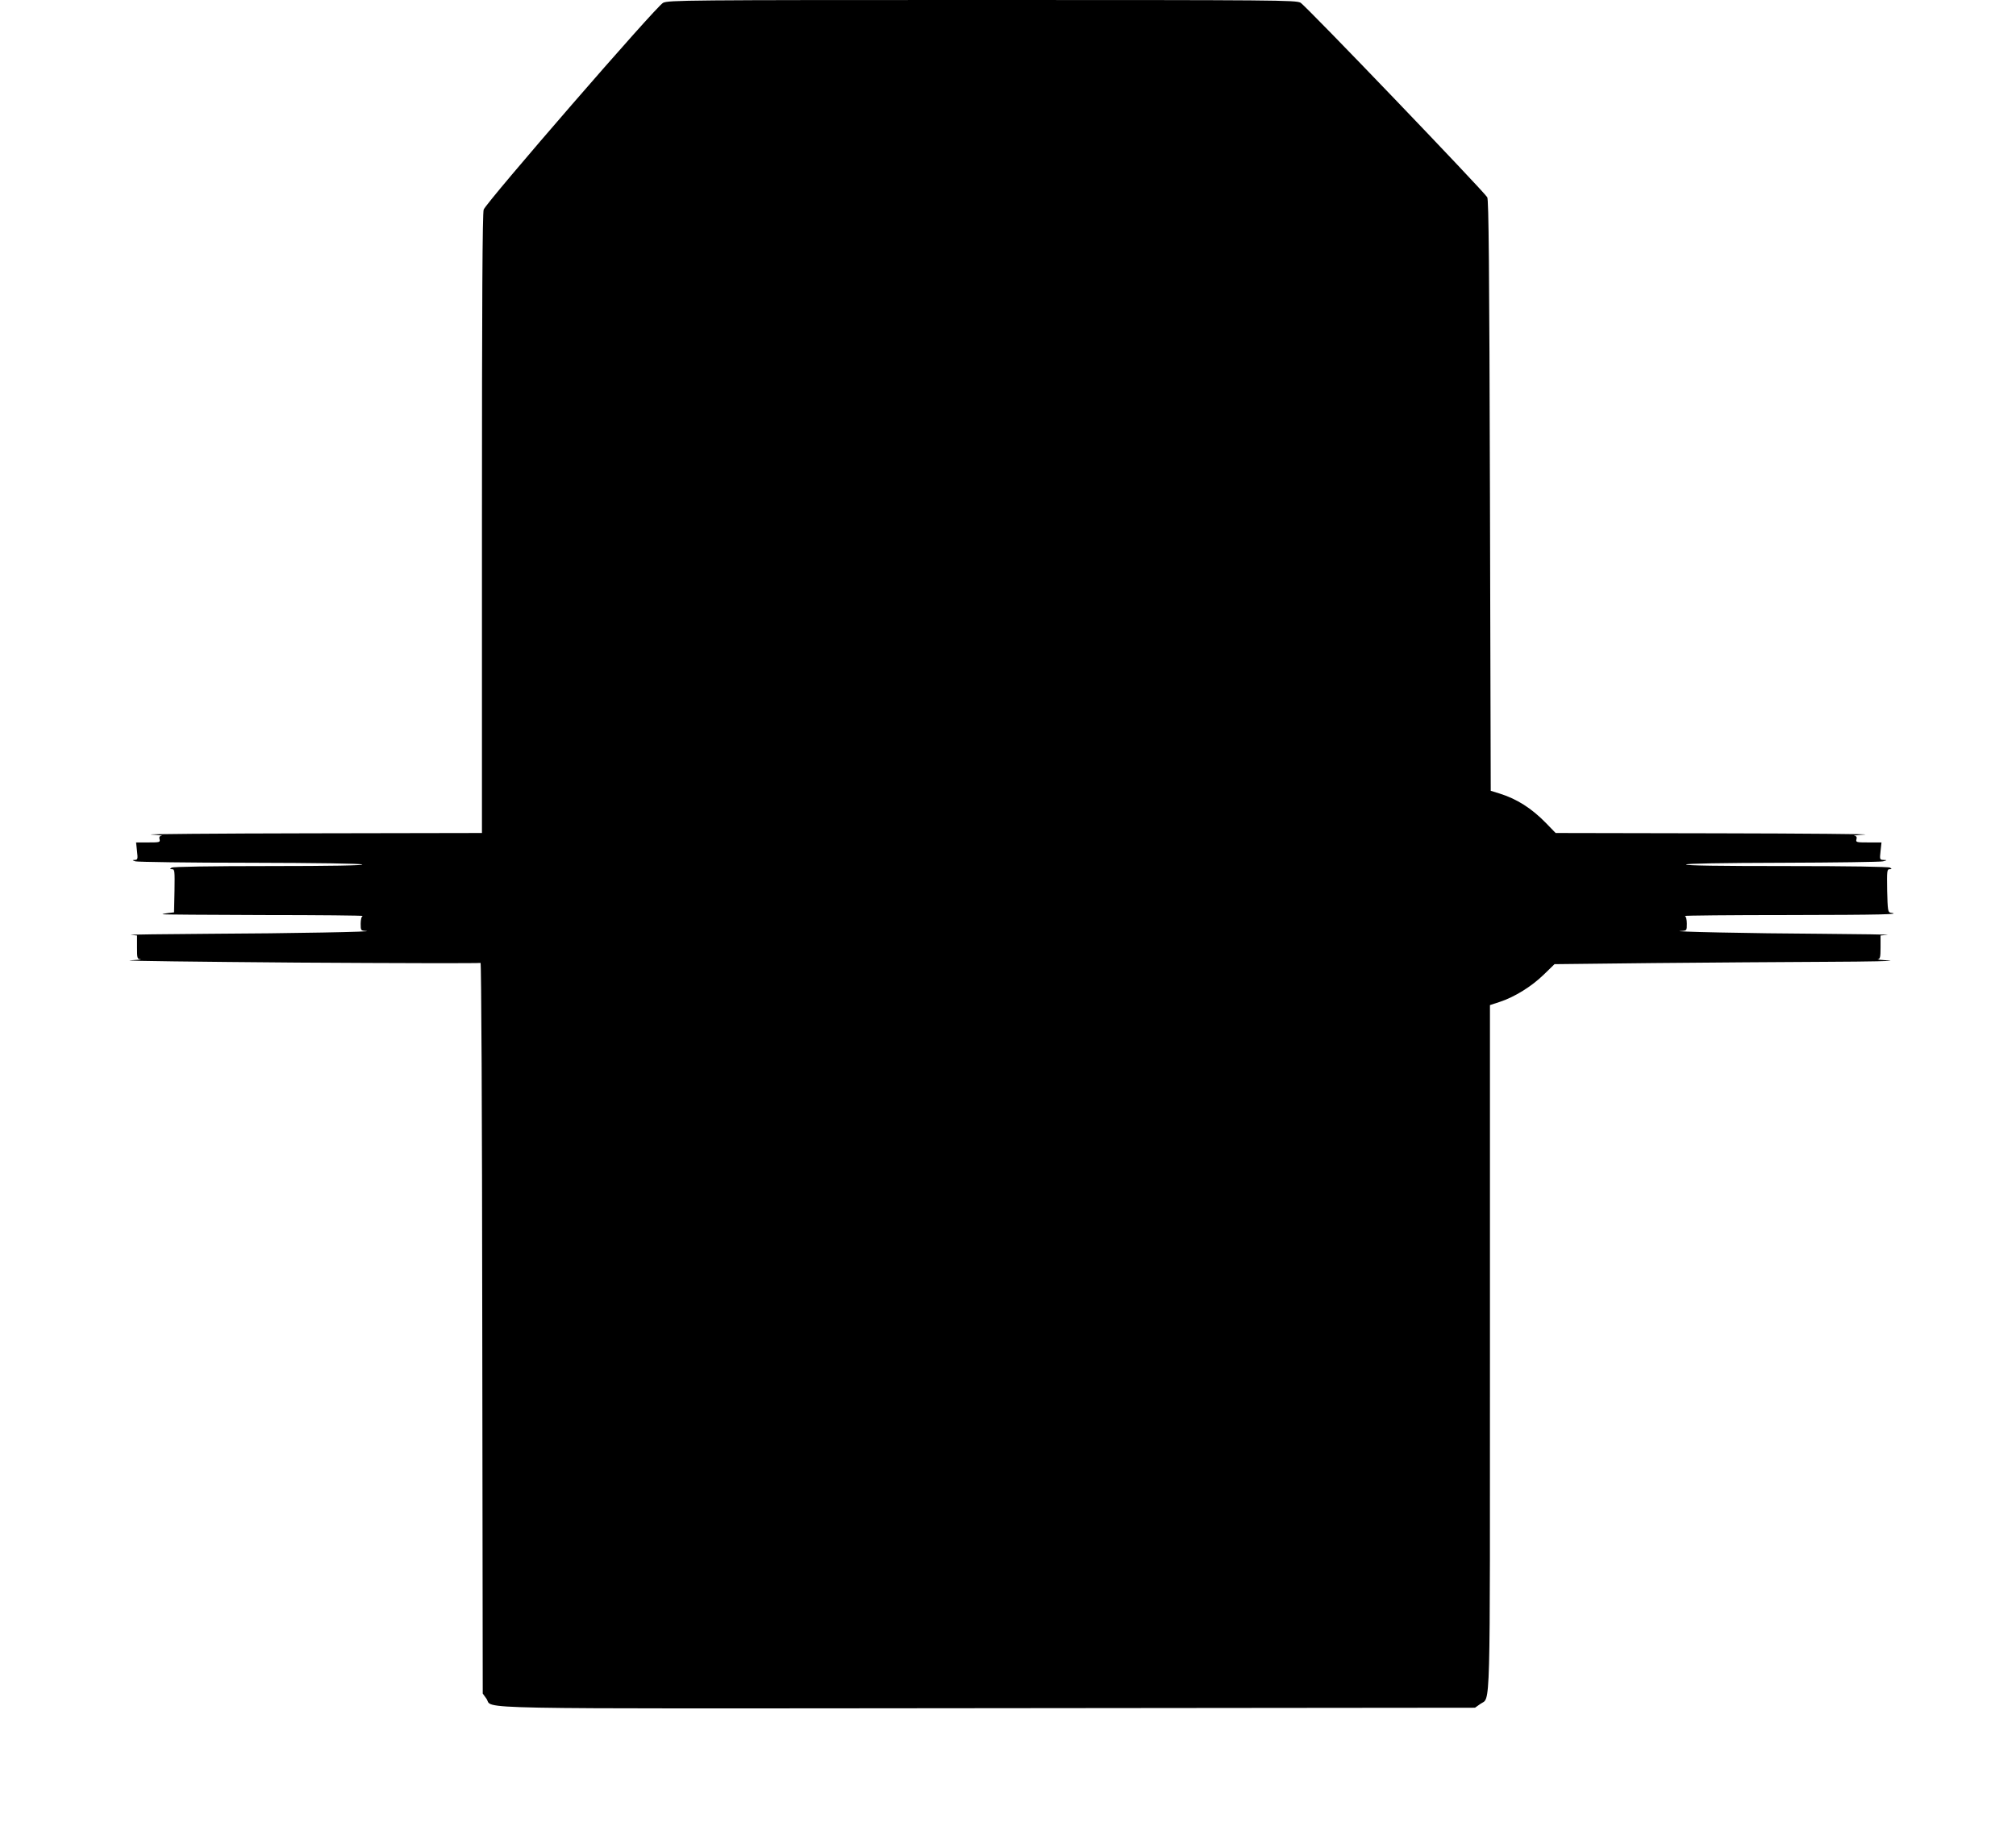
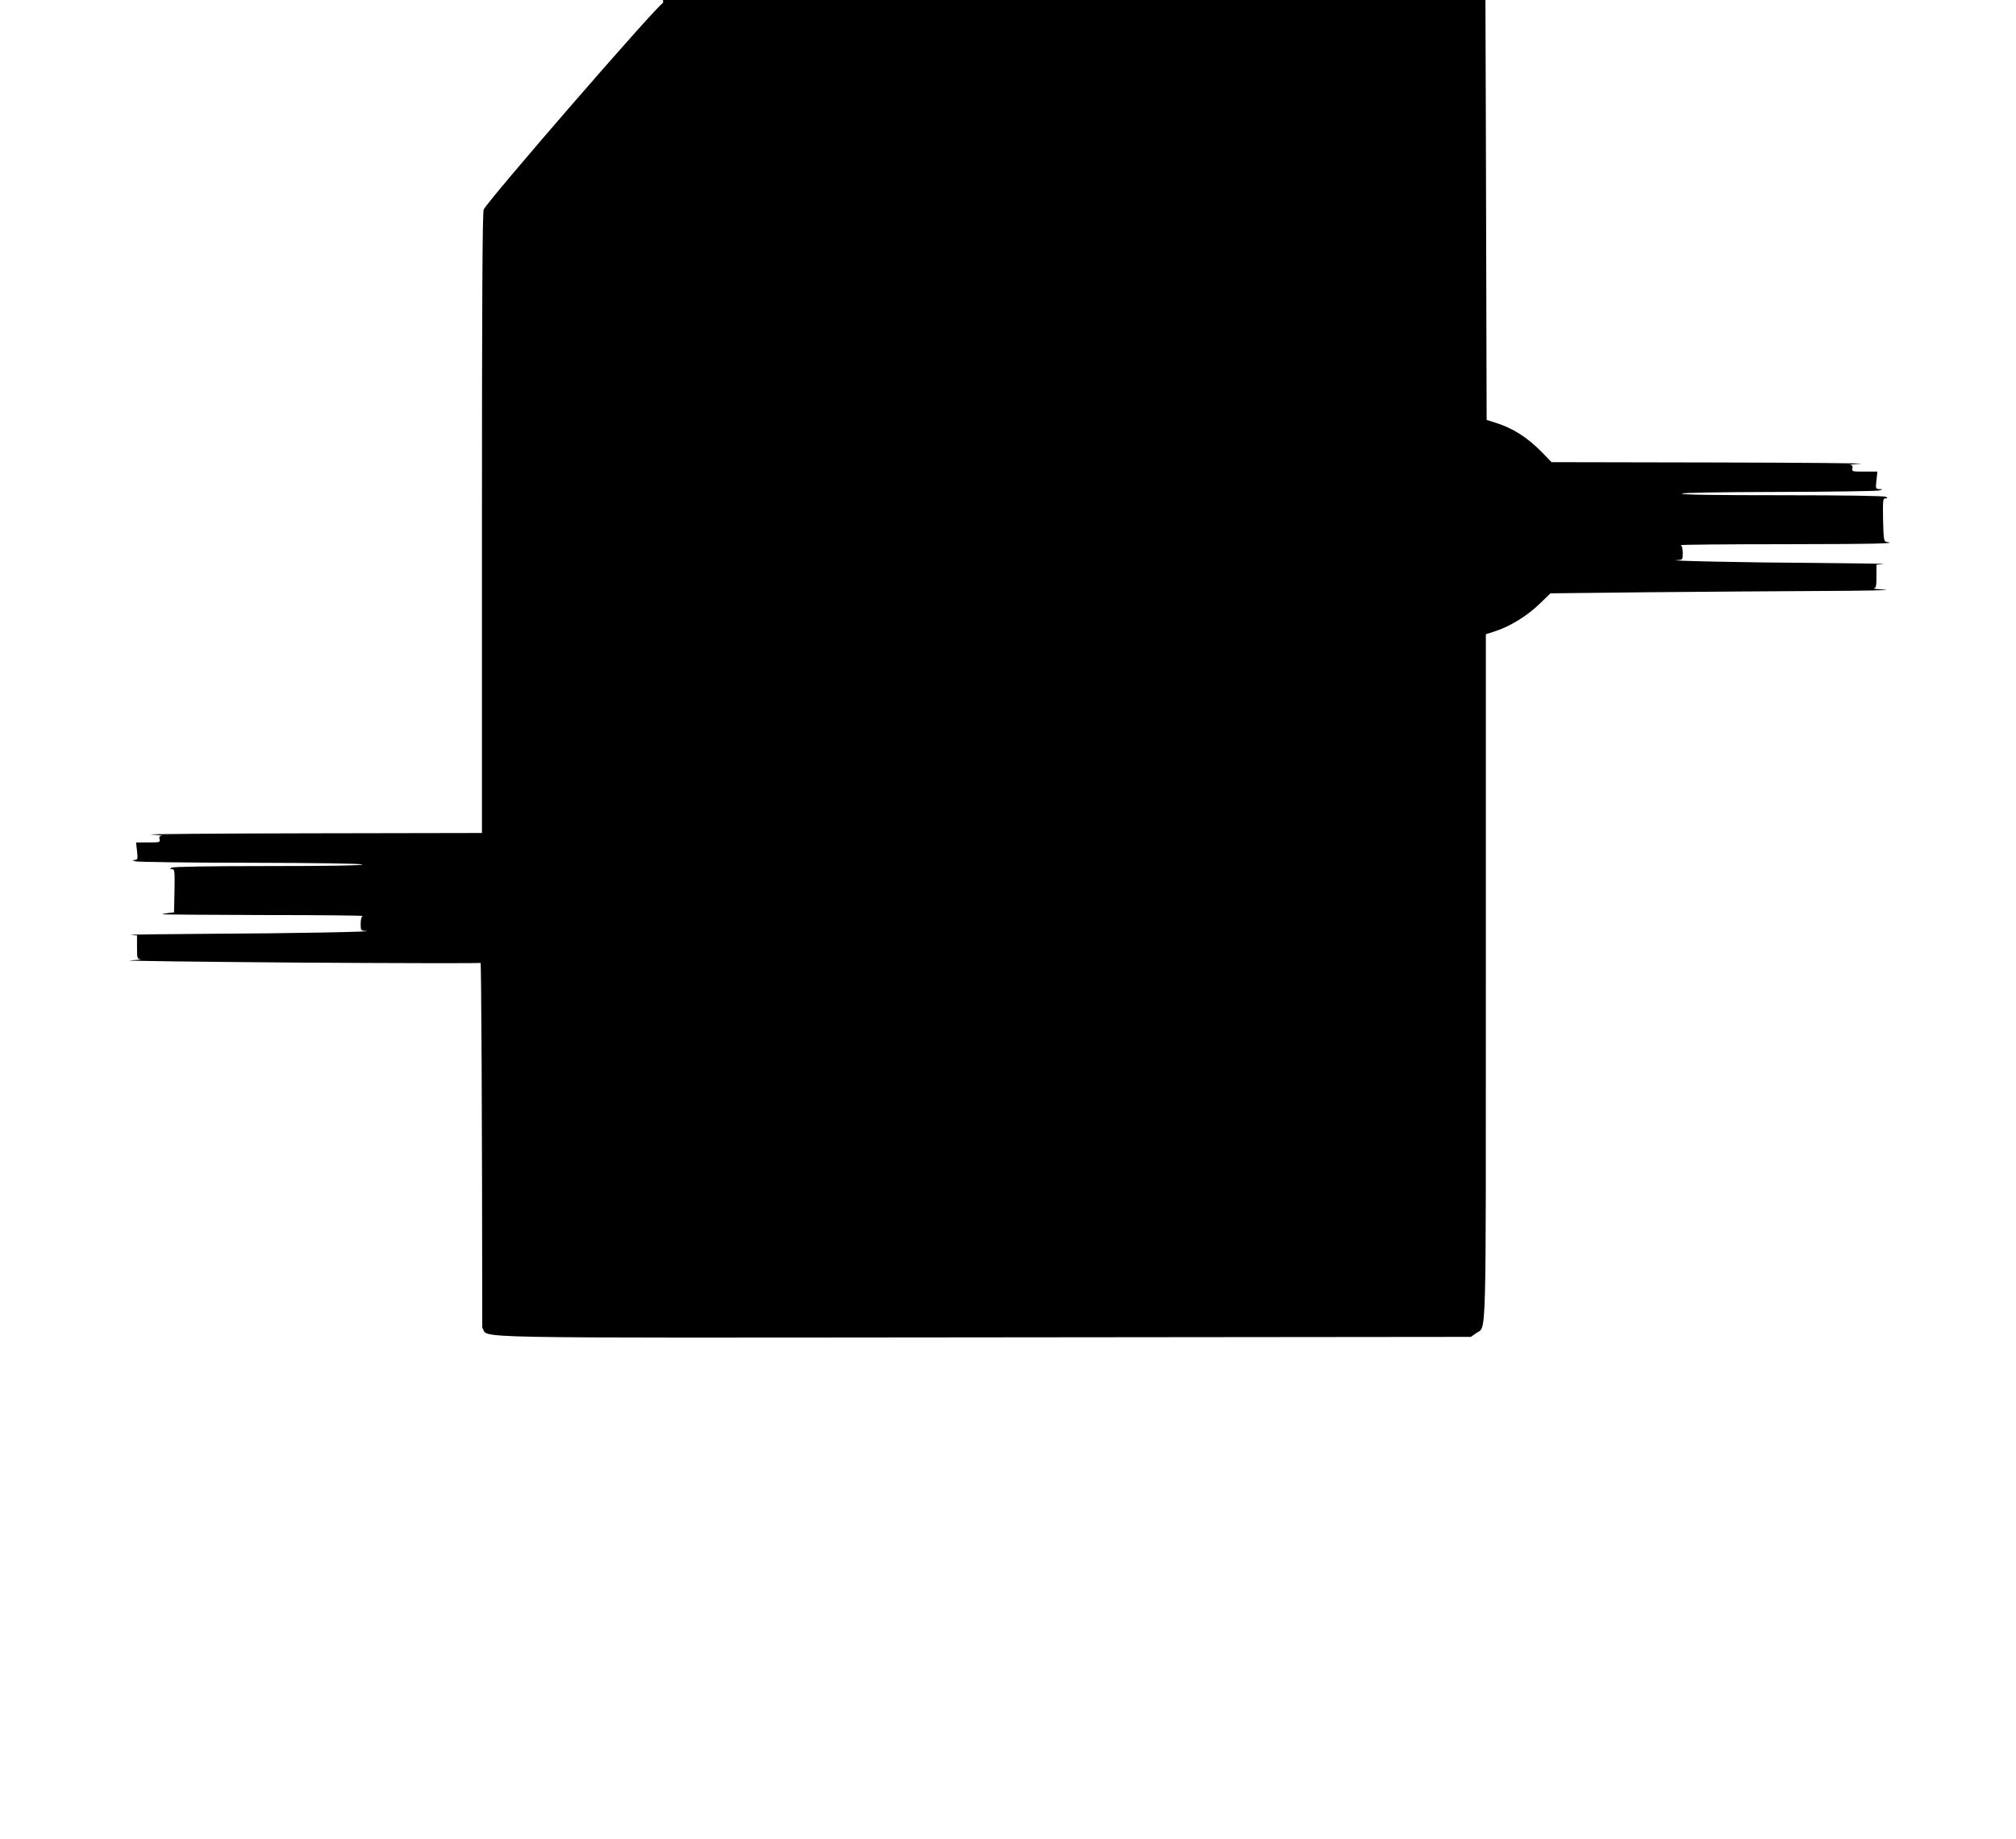
<svg xmlns="http://www.w3.org/2000/svg" version="1.0" width="1280pt" height="1168pt" viewBox="0 0 1280 1168" preserveAspectRatio="xMidYMid meet">
  <g transform="translate(0,1168) scale(0.1,-0.1)" fill="#000000" stroke="none">
-     <path d="M4210 11662 c-43 -21 -1122 -1266 -1139 -1313 -8 -23 -11 -578 -11 -1995 l0 -1964 -1092 -2 c-601 -1 -1055 -5 -1008 -8 47 -3 77 -7 66 -8 -13 -1 -17 -8 -13 -22 5 -19 0 -20 -72 -20 l-77 0 6 -55 c6 -51 4 -55 -14 -56 -18 -1 -17 -2 4 -9 14 -4 340 -9 725 -9 433 -1 706 -5 715 -11 10 -6 -196 -10 -590 -10 -373 0 -611 -4 -620 -10 -13 -8 -12 -10 3 -10 16 0 17 -11 15 -137 l-3 -137 -35 -4 c-19 -2 -37 -6 -39 -8 -2 -2 286 -4 640 -5 354 0 638 -3 632 -6 -8 -3 -13 -23 -13 -49 0 -43 1 -44 33 -46 85 -5 -496 -16 -983 -18 -300 -2 -528 -5 -508 -7 l38 -4 0 -75 c0 -70 1 -74 23 -76 12 -1 -18 -4 -68 -7 -49 -3 429 -9 1063 -14 635 -4 1158 -5 1163 -2 5 4 10 -935 11 -2317 l3 -2323 23 -32 c49 -69 -227 -64 3192 -61 l3085 3 34 24 c66 47 61 -123 61 2264 l0 2174 64 21 c93 31 200 97 278 173 l68 66 628 7 c345 3 843 7 1107 8 264 1 440 5 390 8 -49 3 -82 7 -72 8 14 2 17 13 17 76 l0 75 43 4 c23 2 -169 5 -428 7 -430 2 -973 14 -882 18 37 2 37 2 37 46 0 26 -5 46 -12 49 -7 3 290 6 661 6 590 1 721 4 644 15 -16 3 -18 16 -21 139 -2 126 -1 137 15 137 15 0 16 2 3 10 -9 6 -260 10 -658 10 -426 0 -641 3 -637 10 4 6 221 10 613 11 334 1 621 5 637 9 28 7 29 8 4 9 -24 1 -25 2 -19 56 l6 55 -82 0 c-77 0 -82 1 -77 20 4 14 0 21 -13 22 -11 1 19 5 66 8 47 3 -376 7 -939 8 l-1024 2 -61 63 c-92 94 -184 153 -296 188 l-55 17 -5 1873 c-4 1468 -8 1879 -17 1896 -23 39 -1153 1218 -1186 1236 -30 16 -145 17 -2022 17 -1875 0 -1992 -1 -2025 -18z" />
+     <path d="M4210 11662 c-43 -21 -1122 -1266 -1139 -1313 -8 -23 -11 -578 -11 -1995 l0 -1964 -1092 -2 c-601 -1 -1055 -5 -1008 -8 47 -3 77 -7 66 -8 -13 -1 -17 -8 -13 -22 5 -19 0 -20 -72 -20 l-77 0 6 -55 c6 -51 4 -55 -14 -56 -18 -1 -17 -2 4 -9 14 -4 340 -9 725 -9 433 -1 706 -5 715 -11 10 -6 -196 -10 -590 -10 -373 0 -611 -4 -620 -10 -13 -8 -12 -10 3 -10 16 0 17 -11 15 -137 l-3 -137 -35 -4 c-19 -2 -37 -6 -39 -8 -2 -2 286 -4 640 -5 354 0 638 -3 632 -6 -8 -3 -13 -23 -13 -49 0 -43 1 -44 33 -46 85 -5 -496 -16 -983 -18 -300 -2 -528 -5 -508 -7 l38 -4 0 -75 c0 -70 1 -74 23 -76 12 -1 -18 -4 -68 -7 -49 -3 429 -9 1063 -14 635 -4 1158 -5 1163 -2 5 4 10 -935 11 -2317 c49 -69 -227 -64 3192 -61 l3085 3 34 24 c66 47 61 -123 61 2264 l0 2174 64 21 c93 31 200 97 278 173 l68 66 628 7 c345 3 843 7 1107 8 264 1 440 5 390 8 -49 3 -82 7 -72 8 14 2 17 13 17 76 l0 75 43 4 c23 2 -169 5 -428 7 -430 2 -973 14 -882 18 37 2 37 2 37 46 0 26 -5 46 -12 49 -7 3 290 6 661 6 590 1 721 4 644 15 -16 3 -18 16 -21 139 -2 126 -1 137 15 137 15 0 16 2 3 10 -9 6 -260 10 -658 10 -426 0 -641 3 -637 10 4 6 221 10 613 11 334 1 621 5 637 9 28 7 29 8 4 9 -24 1 -25 2 -19 56 l6 55 -82 0 c-77 0 -82 1 -77 20 4 14 0 21 -13 22 -11 1 19 5 66 8 47 3 -376 7 -939 8 l-1024 2 -61 63 c-92 94 -184 153 -296 188 l-55 17 -5 1873 c-4 1468 -8 1879 -17 1896 -23 39 -1153 1218 -1186 1236 -30 16 -145 17 -2022 17 -1875 0 -1992 -1 -2025 -18z" />
  </g>
</svg>